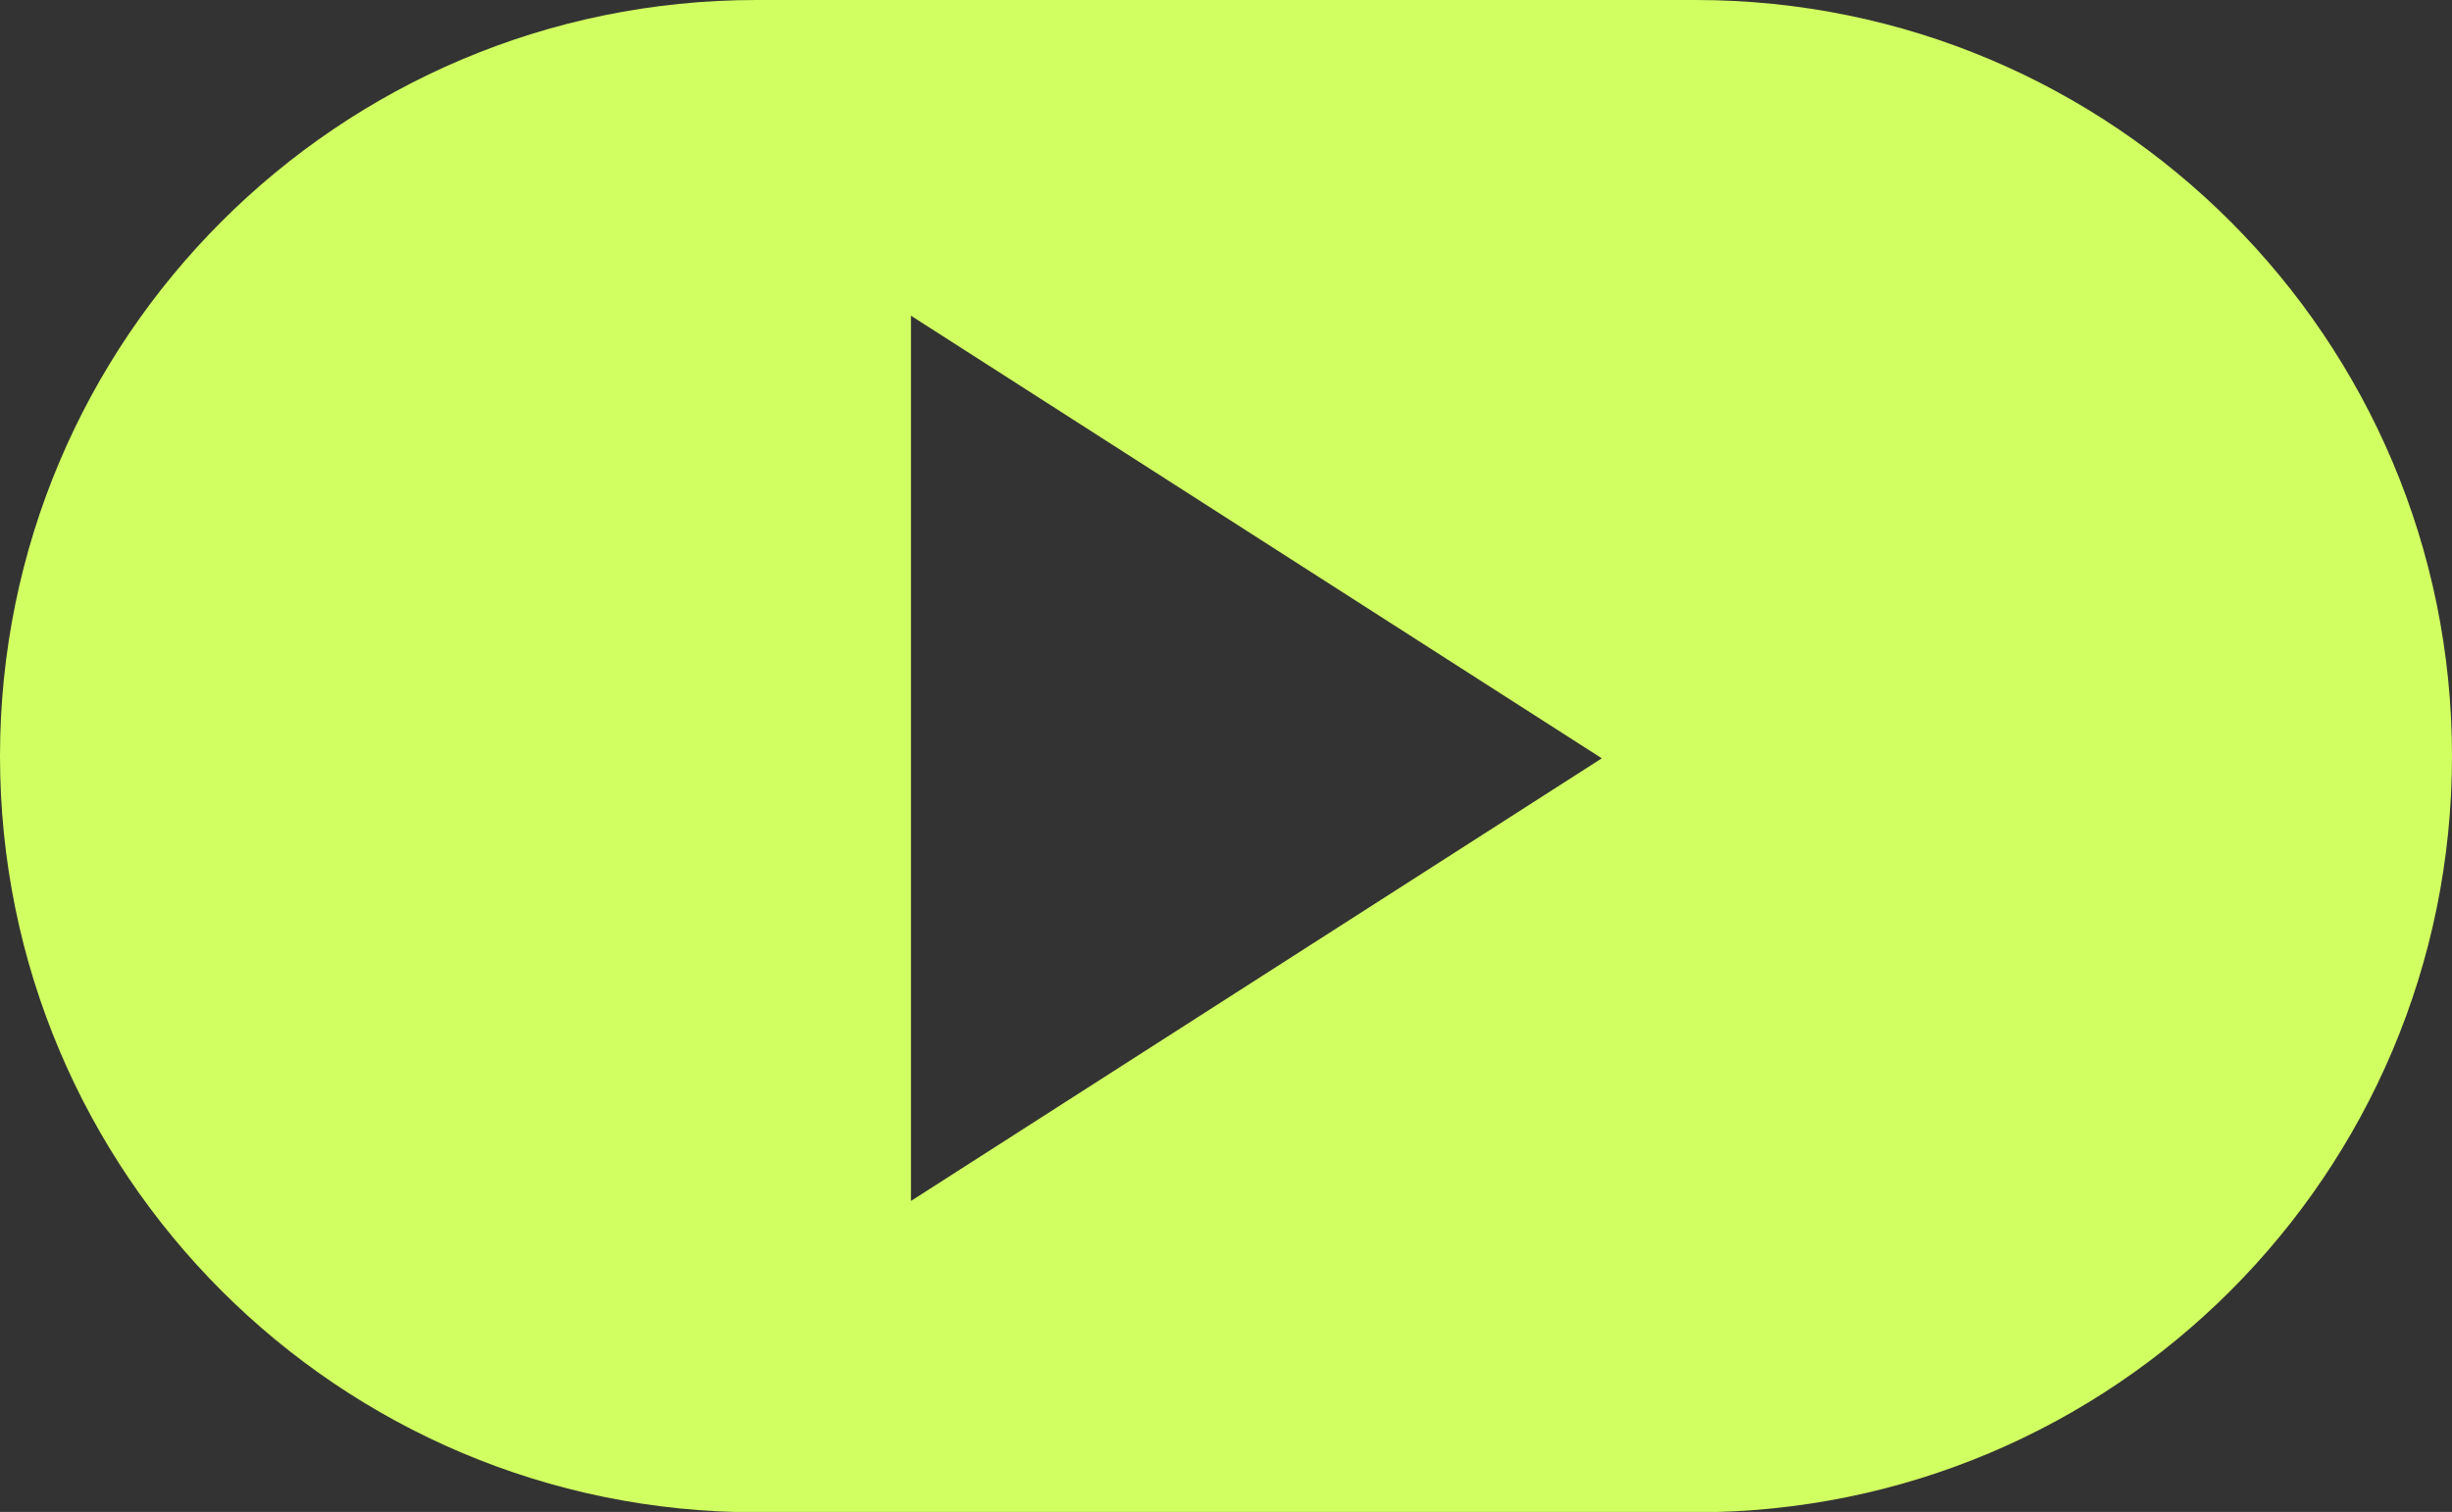
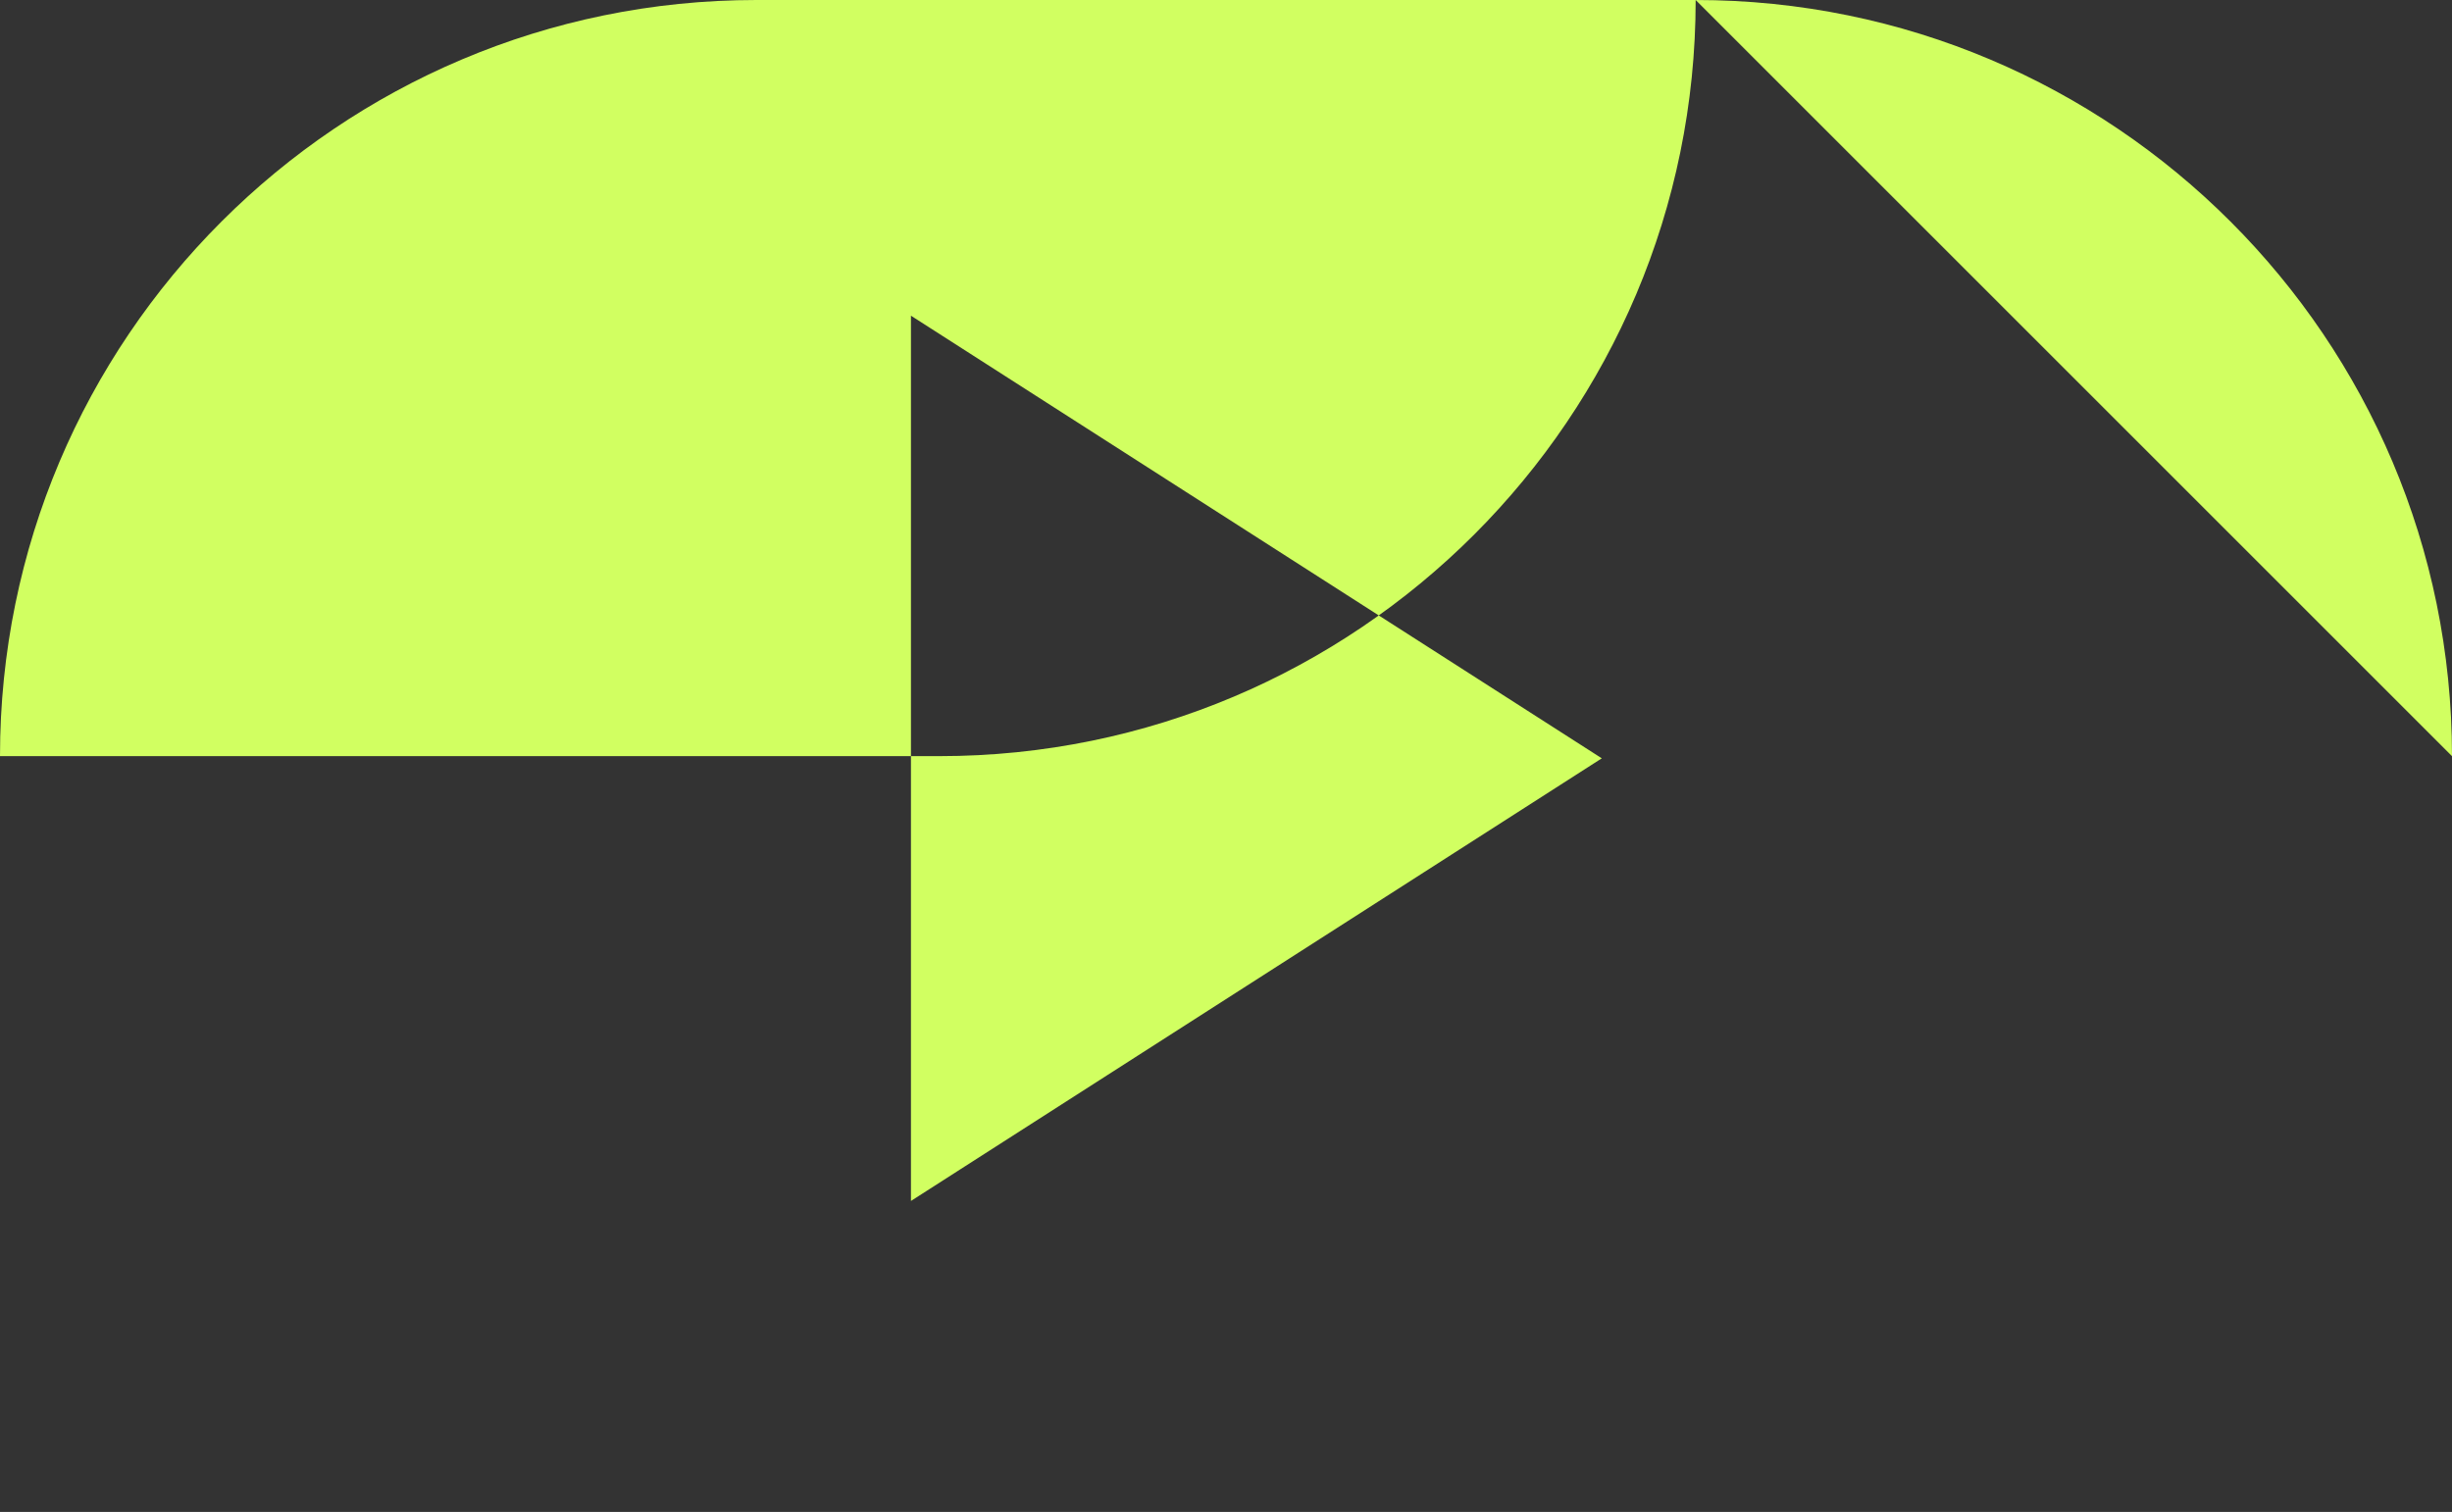
<svg xmlns="http://www.w3.org/2000/svg" id="Livello_2" data-name="Livello 2" viewBox="0 0 67.4 41.57">
  <rect x="0" y="0" width="67.4" height="41.57" fill="#333333" stroke="none" />
  <defs>
    <style>
      .cls-1 {
        fill: #d1ff61;
      }
    </style>
  </defs>
  <g id="Livello_1-2" data-name="Livello 1">
-     <path class="cls-1" d="M44.03,20.85l-18.99,12.17V8.68l18.99,12.17ZM67.4,20.79c0-11.48-9.31-20.79-20.79-20.79h-25.82C9.31,0,0,9.31,0,20.79s9.31,20.79,20.79,20.79h25.82c11.48,0,20.79-9.31,20.79-20.79" />
+     <path class="cls-1" d="M44.03,20.85l-18.99,12.17V8.68l18.99,12.17ZM67.4,20.79c0-11.48-9.31-20.79-20.79-20.79h-25.82C9.31,0,0,9.31,0,20.79h25.82c11.48,0,20.79-9.31,20.79-20.79" />
  </g>
</svg>